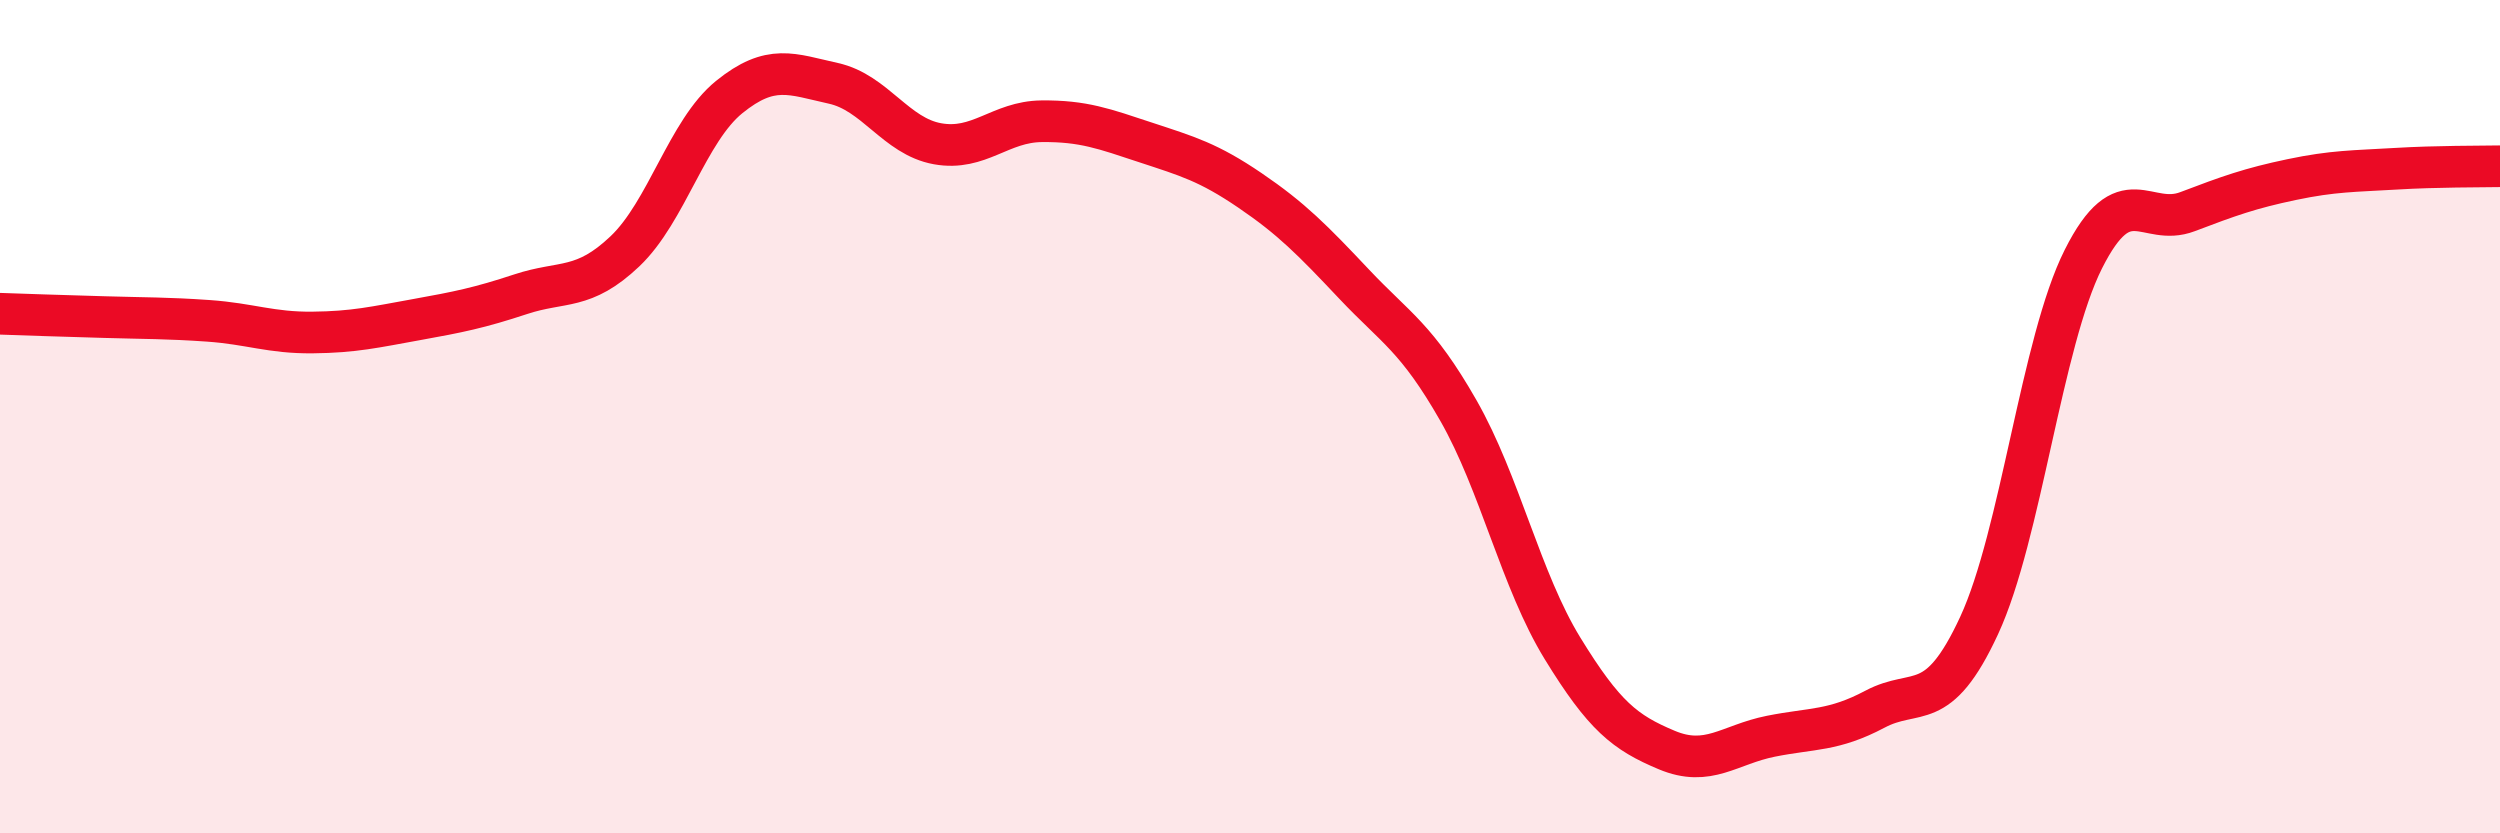
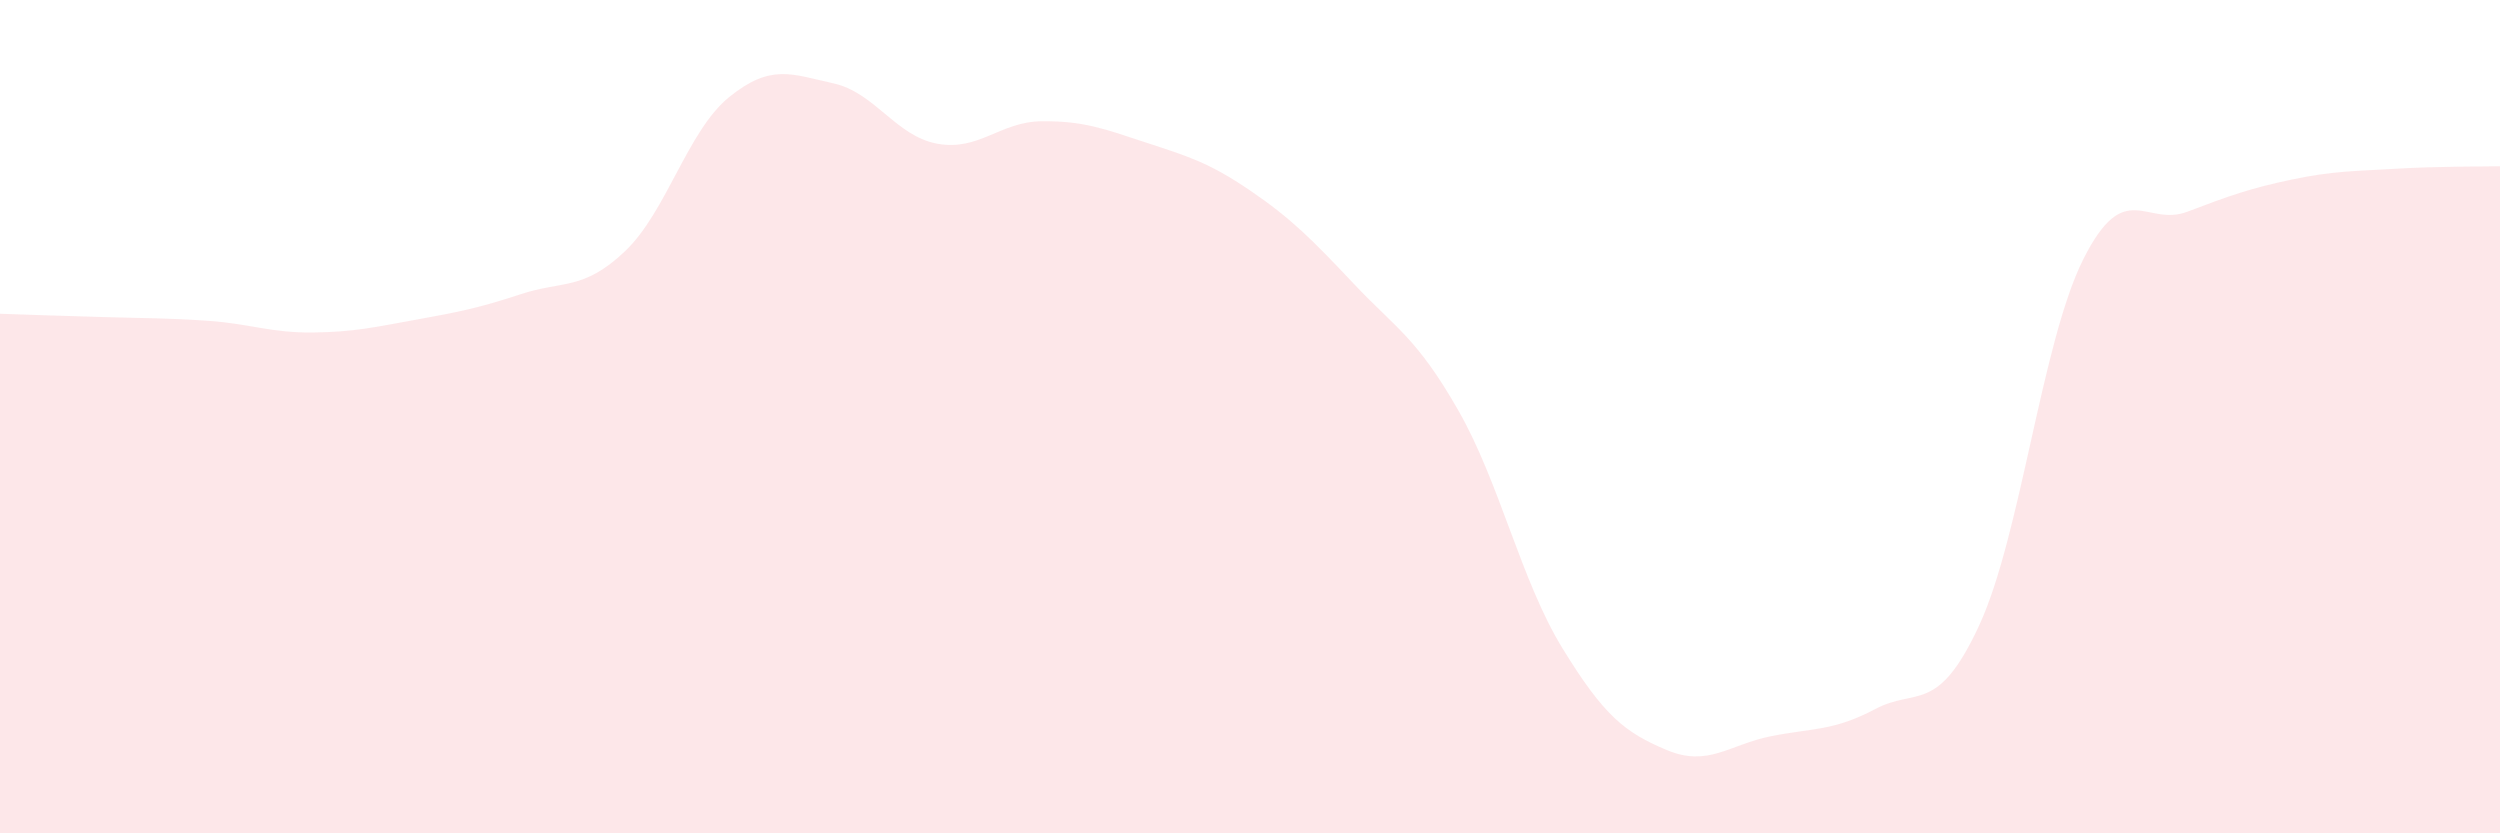
<svg xmlns="http://www.w3.org/2000/svg" width="60" height="20" viewBox="0 0 60 20">
  <path d="M 0,7.53 C 0.5,7.55 1.5,7.58 2.5,7.61 C 3.5,7.64 4,7.63 5,7.7 C 6,7.77 6.5,7.99 7.5,7.98 C 8.5,7.97 9,7.85 10,7.67 C 11,7.49 11.5,7.39 12.5,7.06 C 13.5,6.73 14,6.98 15,6.03 C 16,5.08 16.5,3.14 17.5,2.33 C 18.5,1.52 19,1.78 20,2 C 21,2.22 21.5,3.27 22.5,3.45 C 23.5,3.63 24,2.92 25,2.91 C 26,2.9 26.5,3.09 27.5,3.42 C 28.5,3.75 29,3.89 30,4.57 C 31,5.25 31.5,5.76 32.5,6.82 C 33.5,7.88 34,8.1 35,9.85 C 36,11.6 36.5,13.93 37.5,15.56 C 38.5,17.19 39,17.58 40,18 C 41,18.42 41.5,17.87 42.5,17.67 C 43.5,17.47 44,17.55 45,17.02 C 46,16.49 46.5,17.17 47.5,15.01 C 48.5,12.85 49,8.21 50,6.22 C 51,4.23 51.5,5.46 52.5,5.08 C 53.5,4.7 54,4.52 55,4.31 C 56,4.1 56.5,4.11 57.5,4.05 C 58.5,3.99 59.5,4 60,3.99L60 20L0 20Z" fill="#EB0A25" opacity="0.1" stroke-linecap="round" stroke-linejoin="round" />
-   <path d="M 0,7.53 C 0.5,7.55 1.5,7.58 2.5,7.61 C 3.5,7.64 4,7.63 5,7.7 C 6,7.77 6.5,7.99 7.5,7.98 C 8.5,7.97 9,7.85 10,7.67 C 11,7.49 11.5,7.39 12.5,7.06 C 13.5,6.73 14,6.98 15,6.03 C 16,5.08 16.5,3.14 17.5,2.33 C 18.5,1.52 19,1.78 20,2 C 21,2.22 21.5,3.27 22.5,3.45 C 23.5,3.63 24,2.92 25,2.91 C 26,2.9 26.5,3.09 27.5,3.42 C 28.5,3.75 29,3.89 30,4.57 C 31,5.25 31.5,5.76 32.5,6.82 C 33.5,7.88 34,8.1 35,9.85 C 36,11.6 36.5,13.93 37.5,15.56 C 38.5,17.19 39,17.58 40,18 C 41,18.42 41.5,17.87 42.5,17.67 C 43.5,17.47 44,17.55 45,17.02 C 46,16.49 46.5,17.17 47.5,15.01 C 48.5,12.85 49,8.21 50,6.22 C 51,4.23 51.5,5.46 52.5,5.08 C 53.5,4.7 54,4.52 55,4.31 C 56,4.1 56.5,4.11 57.5,4.05 C 58.5,3.99 59.5,4 60,3.99" stroke="#EB0A25" stroke-width="1" fill="none" stroke-linecap="round" stroke-linejoin="round" />
</svg>